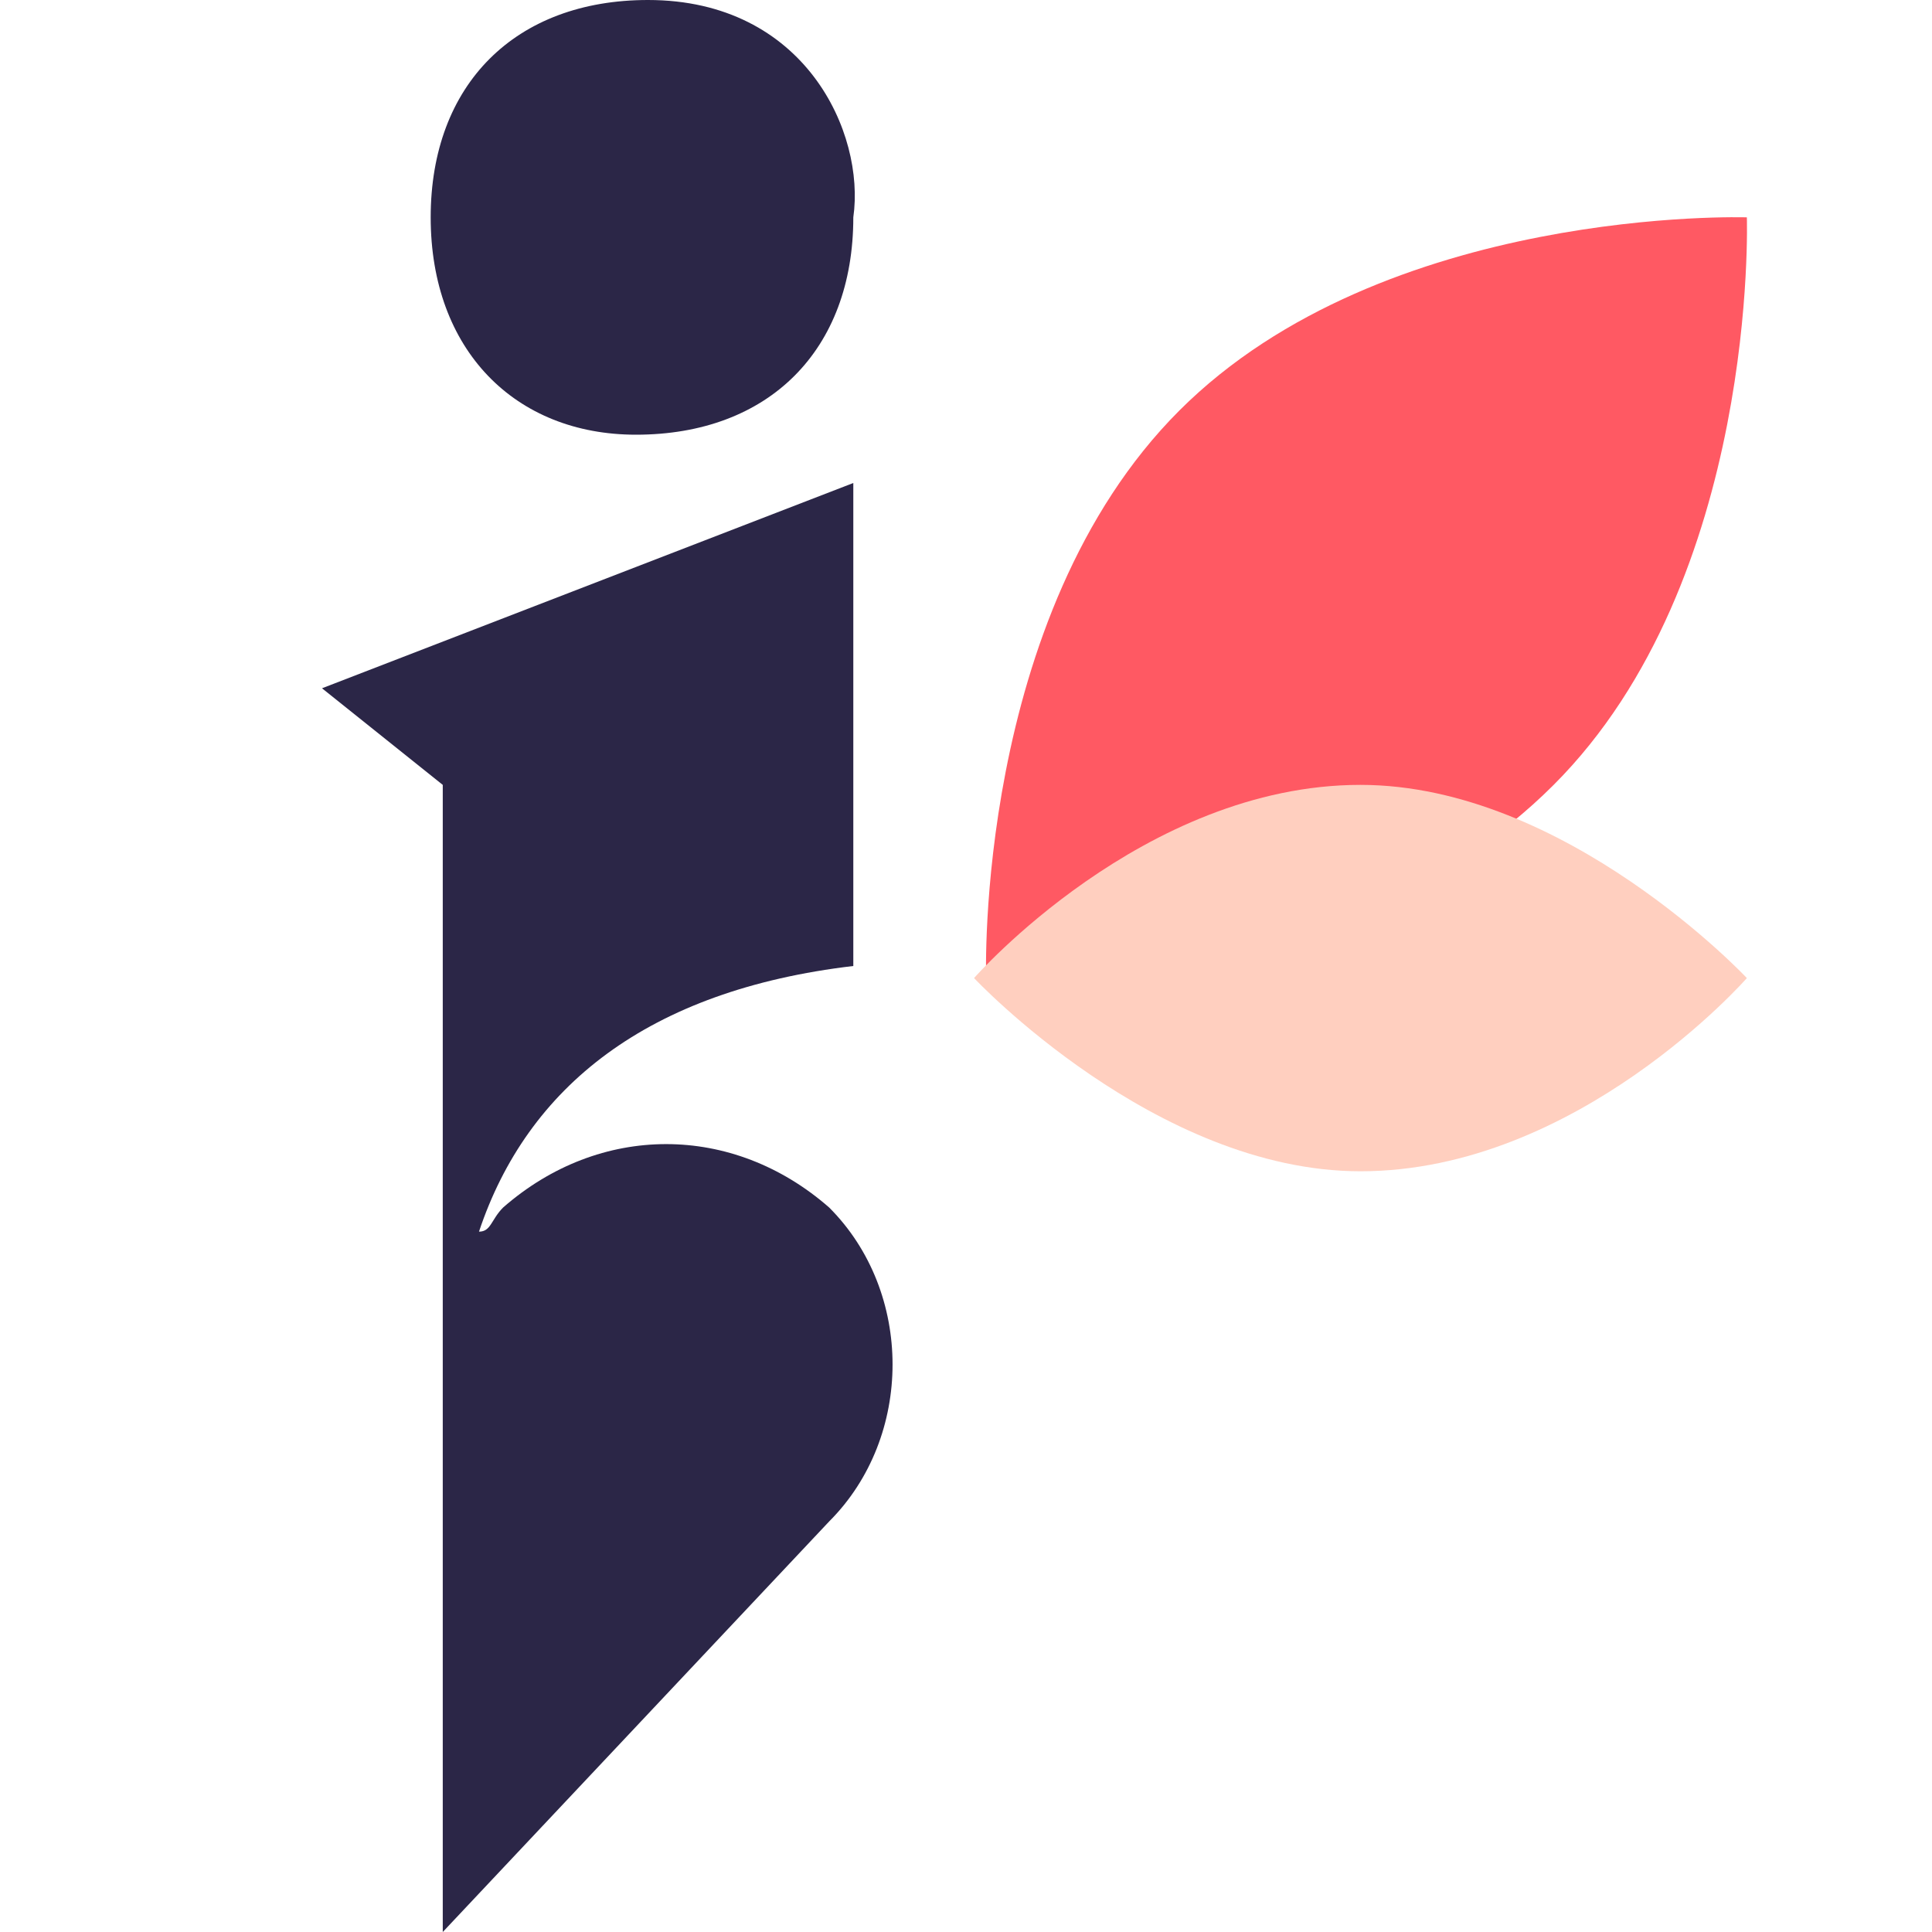
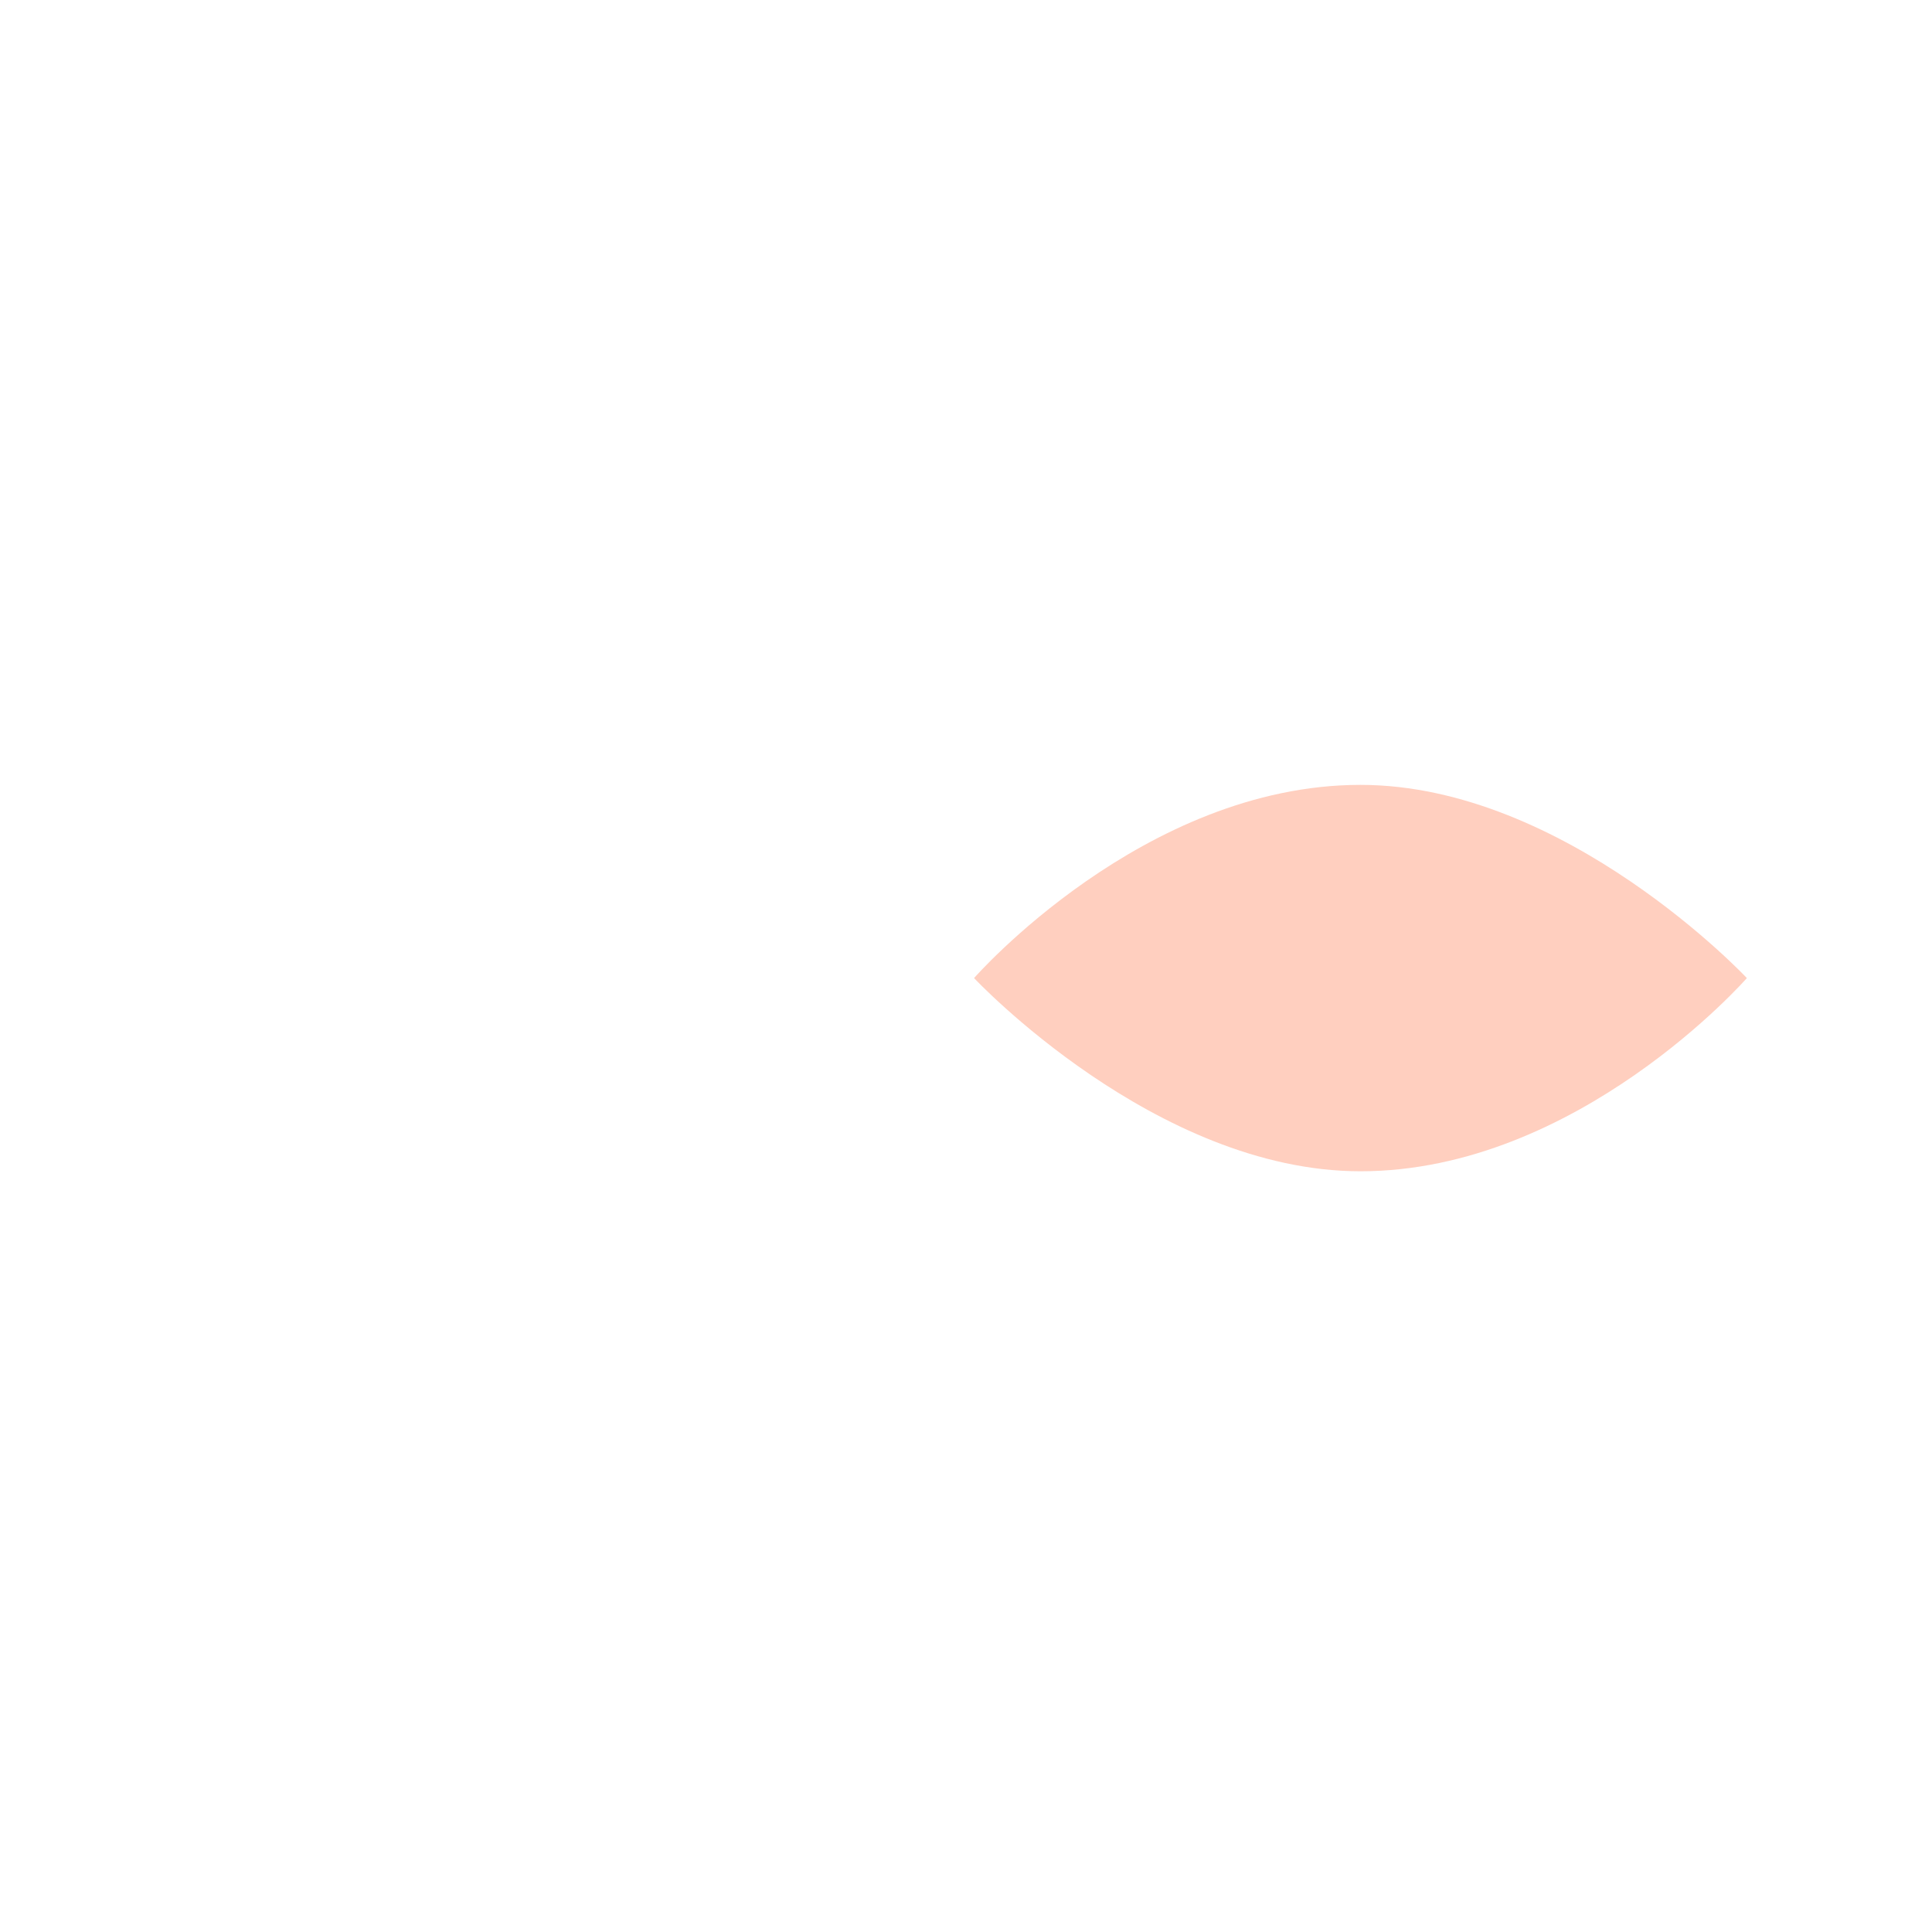
<svg xmlns="http://www.w3.org/2000/svg" fill="none" height="64" viewBox="0 0 64 64" width="64">
  <style>
    .i {
      fill: #2b2647;
    }
    @media (prefers-color-scheme: dark) {
      .i {
        fill: #fff;
      }
    }
  </style>
-   <path class="i" d="m14.267 7.2c0-4.4 2.8-7.2 7.2-7.2 5.2 0 7.2 4.4 6.8 7.2 0 4.4-2.8 7.2-7.2 7.2-4 0-6.8-2.8-6.8-7.2z" />
-   <path class="i" d="m27.467 40c-3.2-2.8-7.6-2.8-10.8 0-.4.4-.4.8-.8.8 1.6-4.8 5.6-8 12.4-8.8v-16l-17.6 6.8 4 3.2v38l12.8-13.6c2.8-2.8 2.8-7.6 0-10.4z" fill="#2b2647" />
-   <path d="m51.467 26c-7.2 7.2-18.8 6.4-18.8 6.4s-.4-12 6.4-18.8c6.8-6.8 18.8-6.4 18.8-6.4s.4 12-6.4 18.8z" fill="#ff5963" />
  <path d="m45.067 38.8c-6.8 0-12.8-6.4-12.8-6.4s5.6-6.4 12.8-6.4c6.8 0 12.8 6.4 12.8 6.4s-5.6 6.4-12.8 6.4z" fill="#ffcfbf" />
</svg>